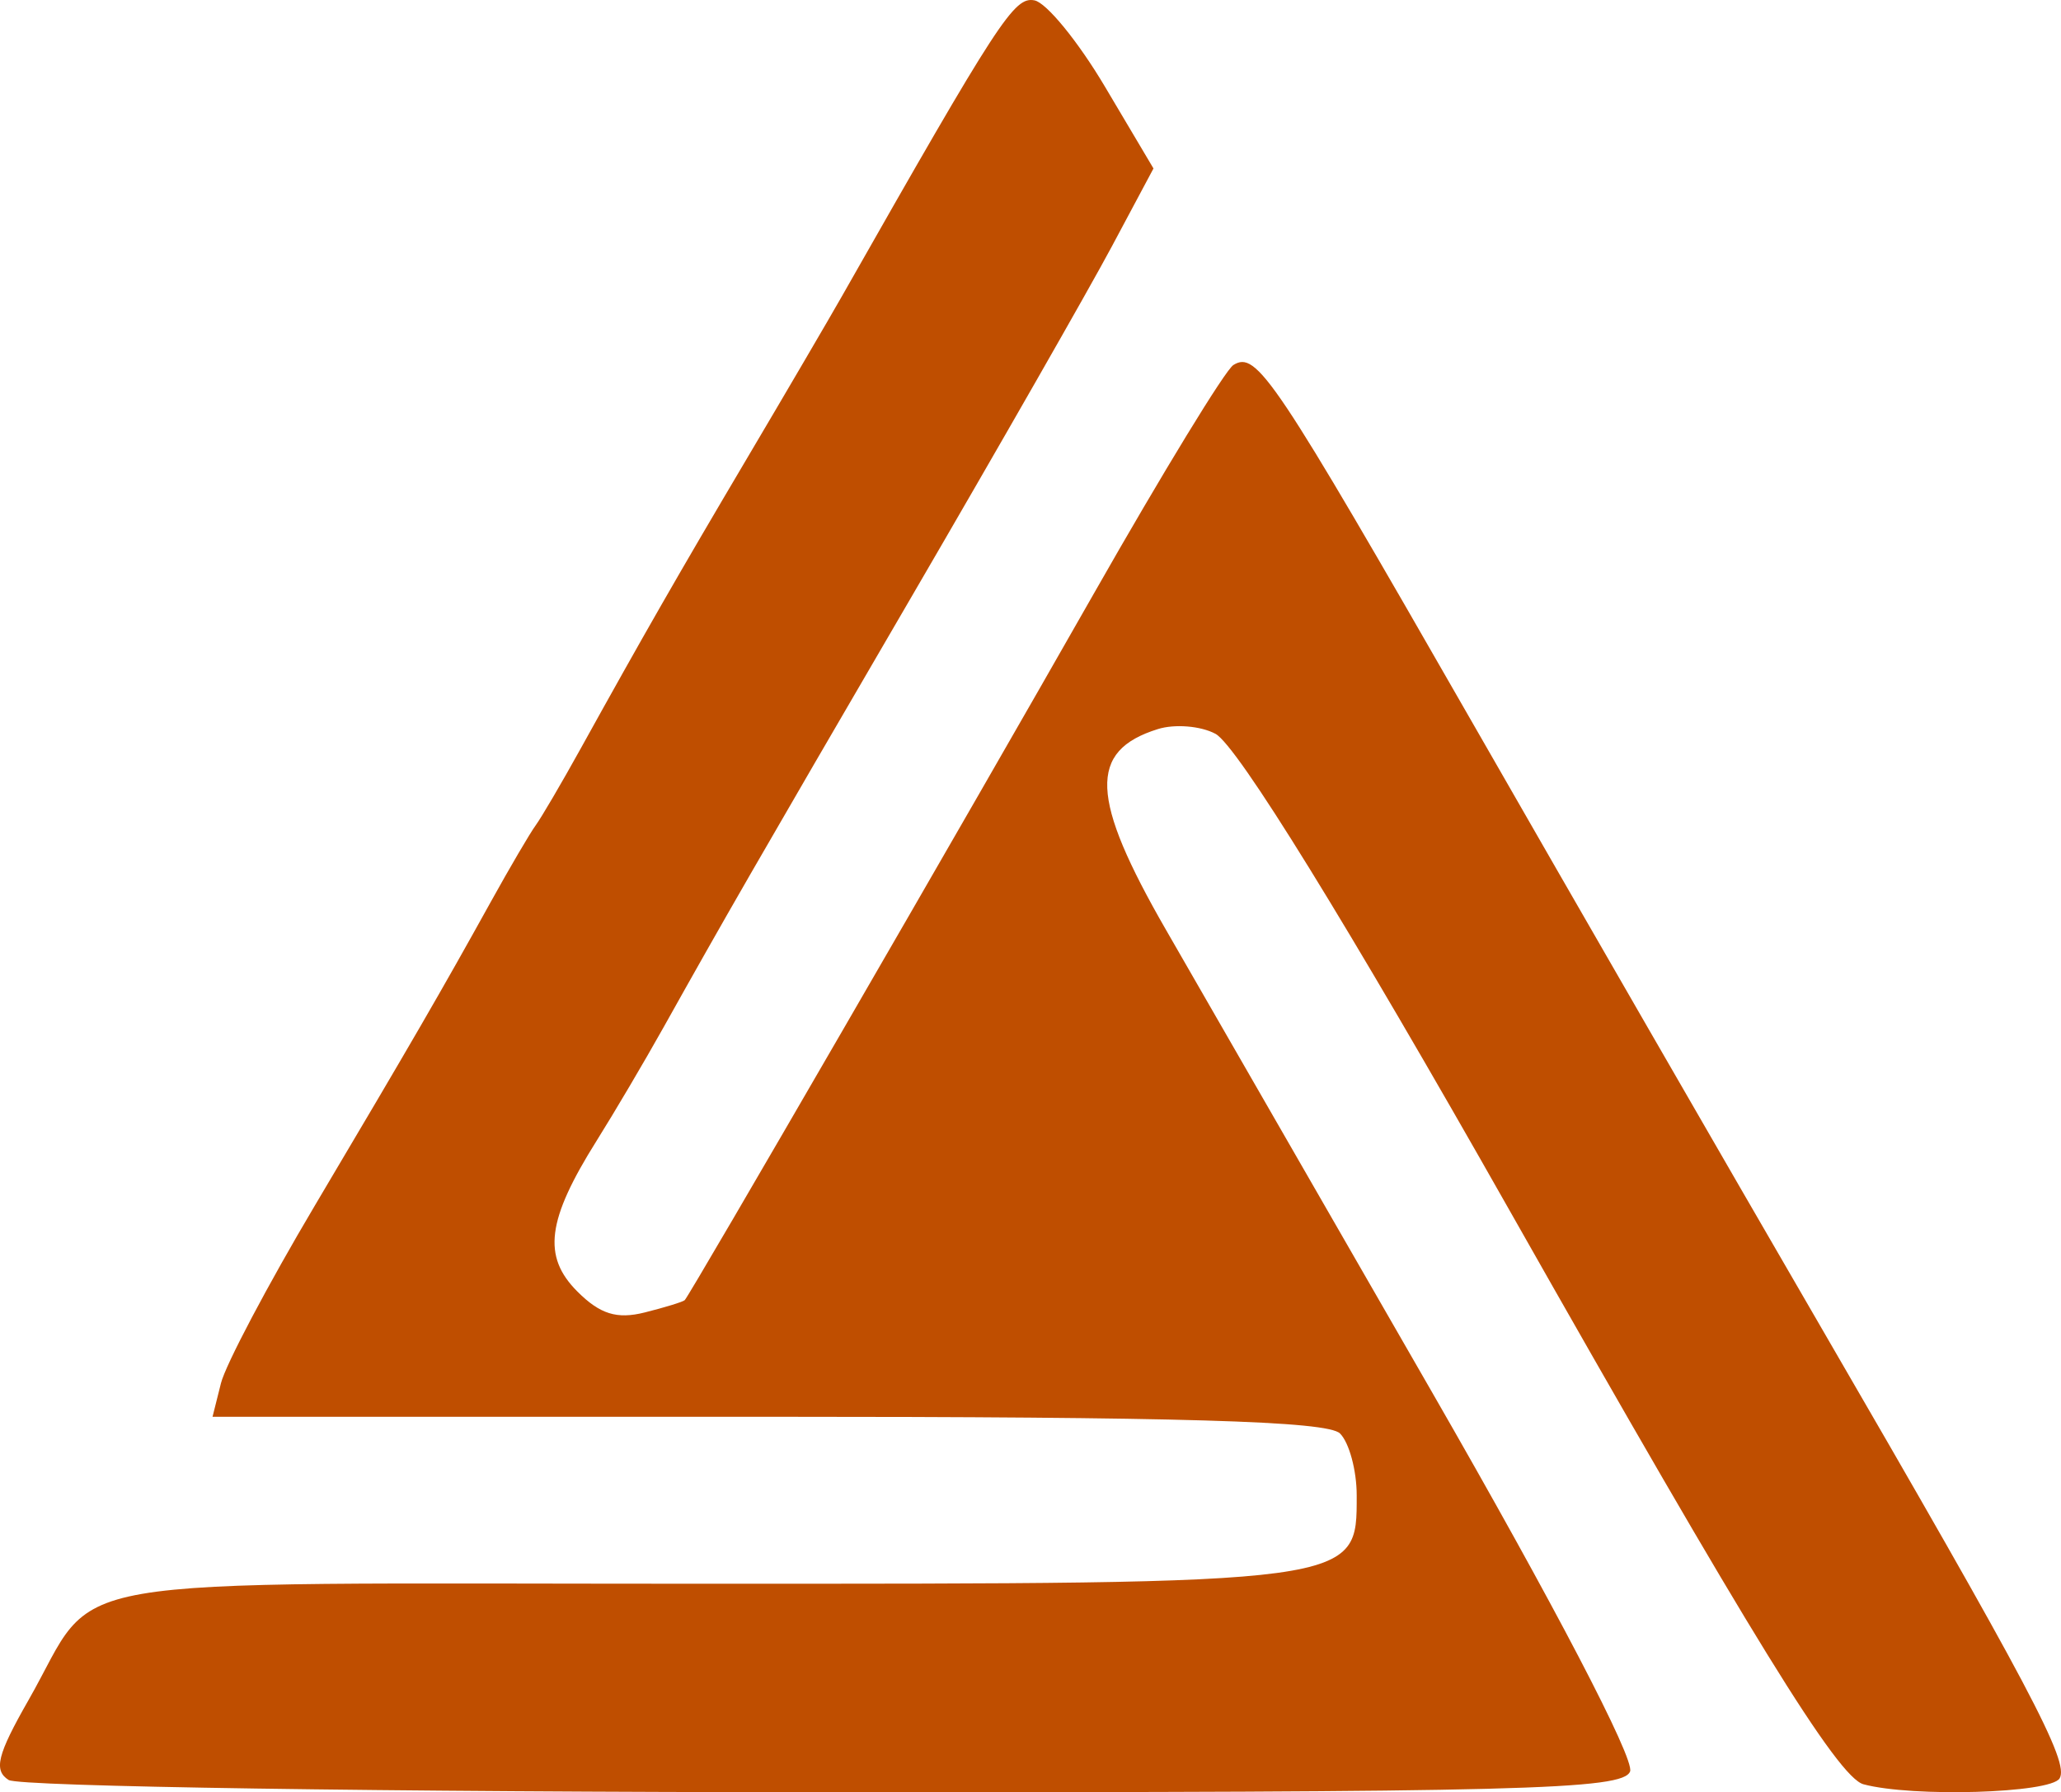
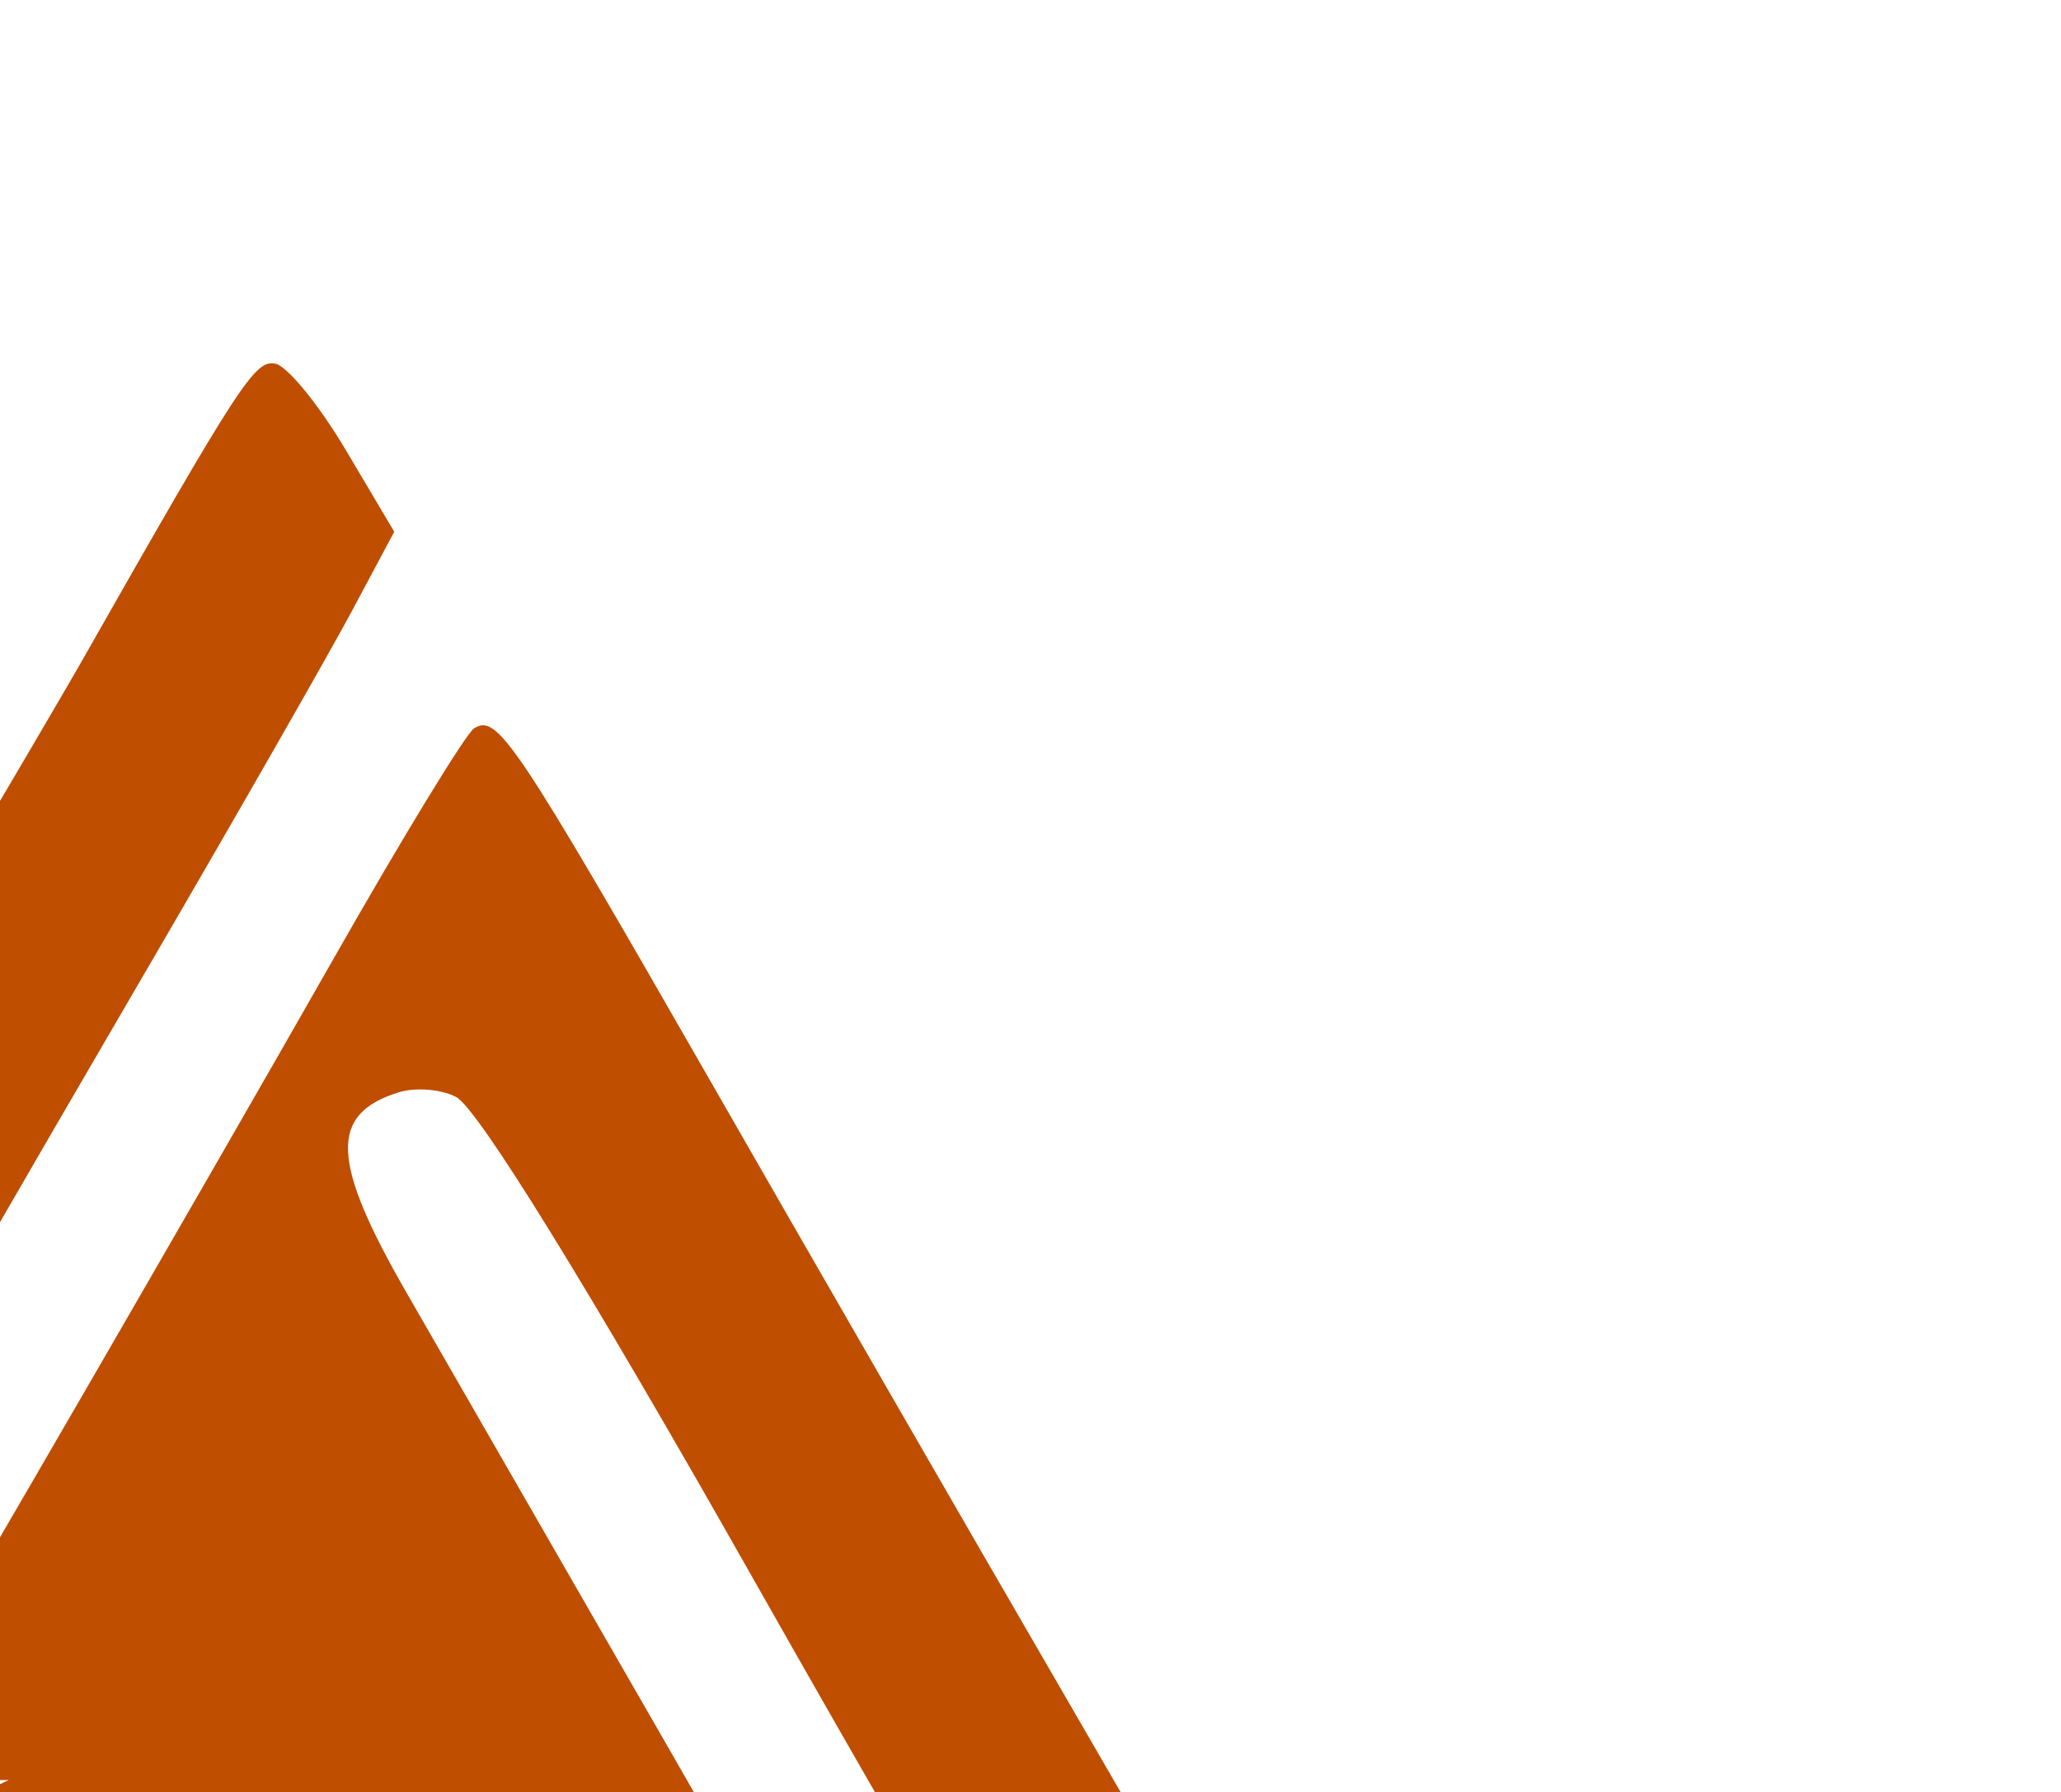
<svg xmlns="http://www.w3.org/2000/svg" xmlns:ns1="http://sodipodi.sourceforge.net/DTD/sodipodi-0.dtd" xmlns:ns2="http://www.inkscape.org/namespaces/inkscape" version="1.1" id="svg1" width="148.096" height="128.803" viewBox="0 0 148.096 128.803" ns1:docname="bio11.svg" ns2:version="1.4.2 (f4327f4, 2025-05-13)">
  <defs id="defs1" />
  <ns1:namedview id="namedview1" pagecolor="#ffffff" bordercolor="#000000" borderopacity="0.25" ns2:showpageshadow="2" ns2:pageopacity="0.0" ns2:pagecheckerboard="0" ns2:deskcolor="#d1d1d1" showgrid="false" ns2:zoom="1.9010417" ns2:cx="48.131506" ns2:cy="153.6" ns2:window-width="933" ns2:window-height="1000" ns2:window-x="662" ns2:window-y="-26" ns2:window-maximized="0" ns2:current-layer="g1" />
  <g ns2:groupmode="layer" ns2:label="Image" id="g1" transform="translate(-647.517,-189.891)">
-     <path style="fill:#bf4e00;fill-opacity:1" d="m 648.142,317.815 c -1.099,-0.696 -0.823,-1.809 1.419,-5.735 5.266,-9.219 0.366,-8.371 48.376,-8.371 47.462,0 47.068,0.053 47.068,-6.357 0,-1.784 -0.54,-3.783 -1.2,-4.443 -0.893,-0.893 -11.402,-1.2 -41.108,-1.2 h -39.908 l 0.606,-2.414 c 0.333,-1.328 3.365,-7.065 6.737,-12.75 6.934,-11.689 9.094,-15.417 12.649,-21.836 1.371,-2.475 2.822,-4.95 3.225,-5.5 0.403,-0.55 1.854,-3.025 3.225,-5.5 4.541,-8.199 6.957,-12.415 12.035,-21 2.765,-4.675 5.794,-9.85 6.732,-11.5 11.322,-19.931 12.391,-21.573 13.851,-21.292 0.86,0.166 3.137,2.952 5.059,6.191 l 3.494,5.89 -2.993,5.605 c -1.646,3.083 -8.104,14.38 -14.352,25.105 -11.537,19.806 -13.372,22.992 -17.852,31 -1.385,2.475 -3.553,6.15 -4.819,8.167 -3.573,5.693 -3.906,8.308 -1.381,10.833 1.628,1.628 2.841,2.006 4.835,1.505 1.464,-0.367 2.76,-0.766 2.88,-0.887 0.39,-0.39 20.232,-34.665 29.43,-50.835 4.917,-8.644 9.414,-16.01 9.993,-16.368 1.677,-1.037 2.881,0.764 17.108,25.585 7.408,12.925 18.563,32.275 24.789,43 15.369,26.476 18.197,31.816 17.47,32.993 -0.66,1.068 -10.576,1.363 -14.091,0.419 -1.843,-0.495 -8.135,-10.699 -25.429,-41.237 -11.682,-20.629 -19.574,-33.42 -21.135,-34.256 -1.059,-0.567 -2.921,-0.72 -4.137,-0.34 -5.017,1.565 -4.878,4.944 0.592,14.445 2.367,4.112 10.967,19.059 19.111,33.216 8.754,15.218 14.57,26.358 14.228,27.25 -0.507,1.322 -7.697,1.508 -57.861,1.494 -31.505,-0.008 -57.895,-0.404 -58.644,-0.879 z" id="path1" ns1:nodetypes="sssssscssssssssscssssssssssssssssssscs" />
+     <path style="fill:#bf4e00;fill-opacity:1" d="m 648.142,317.815 h -39.908 l 0.606,-2.414 c 0.333,-1.328 3.365,-7.065 6.737,-12.75 6.934,-11.689 9.094,-15.417 12.649,-21.836 1.371,-2.475 2.822,-4.95 3.225,-5.5 0.403,-0.55 1.854,-3.025 3.225,-5.5 4.541,-8.199 6.957,-12.415 12.035,-21 2.765,-4.675 5.794,-9.85 6.732,-11.5 11.322,-19.931 12.391,-21.573 13.851,-21.292 0.86,0.166 3.137,2.952 5.059,6.191 l 3.494,5.89 -2.993,5.605 c -1.646,3.083 -8.104,14.38 -14.352,25.105 -11.537,19.806 -13.372,22.992 -17.852,31 -1.385,2.475 -3.553,6.15 -4.819,8.167 -3.573,5.693 -3.906,8.308 -1.381,10.833 1.628,1.628 2.841,2.006 4.835,1.505 1.464,-0.367 2.76,-0.766 2.88,-0.887 0.39,-0.39 20.232,-34.665 29.43,-50.835 4.917,-8.644 9.414,-16.01 9.993,-16.368 1.677,-1.037 2.881,0.764 17.108,25.585 7.408,12.925 18.563,32.275 24.789,43 15.369,26.476 18.197,31.816 17.47,32.993 -0.66,1.068 -10.576,1.363 -14.091,0.419 -1.843,-0.495 -8.135,-10.699 -25.429,-41.237 -11.682,-20.629 -19.574,-33.42 -21.135,-34.256 -1.059,-0.567 -2.921,-0.72 -4.137,-0.34 -5.017,1.565 -4.878,4.944 0.592,14.445 2.367,4.112 10.967,19.059 19.111,33.216 8.754,15.218 14.57,26.358 14.228,27.25 -0.507,1.322 -7.697,1.508 -57.861,1.494 -31.505,-0.008 -57.895,-0.404 -58.644,-0.879 z" id="path1" ns1:nodetypes="sssssscssssssssscssssssssssssssssssscs" />
  </g>
</svg>